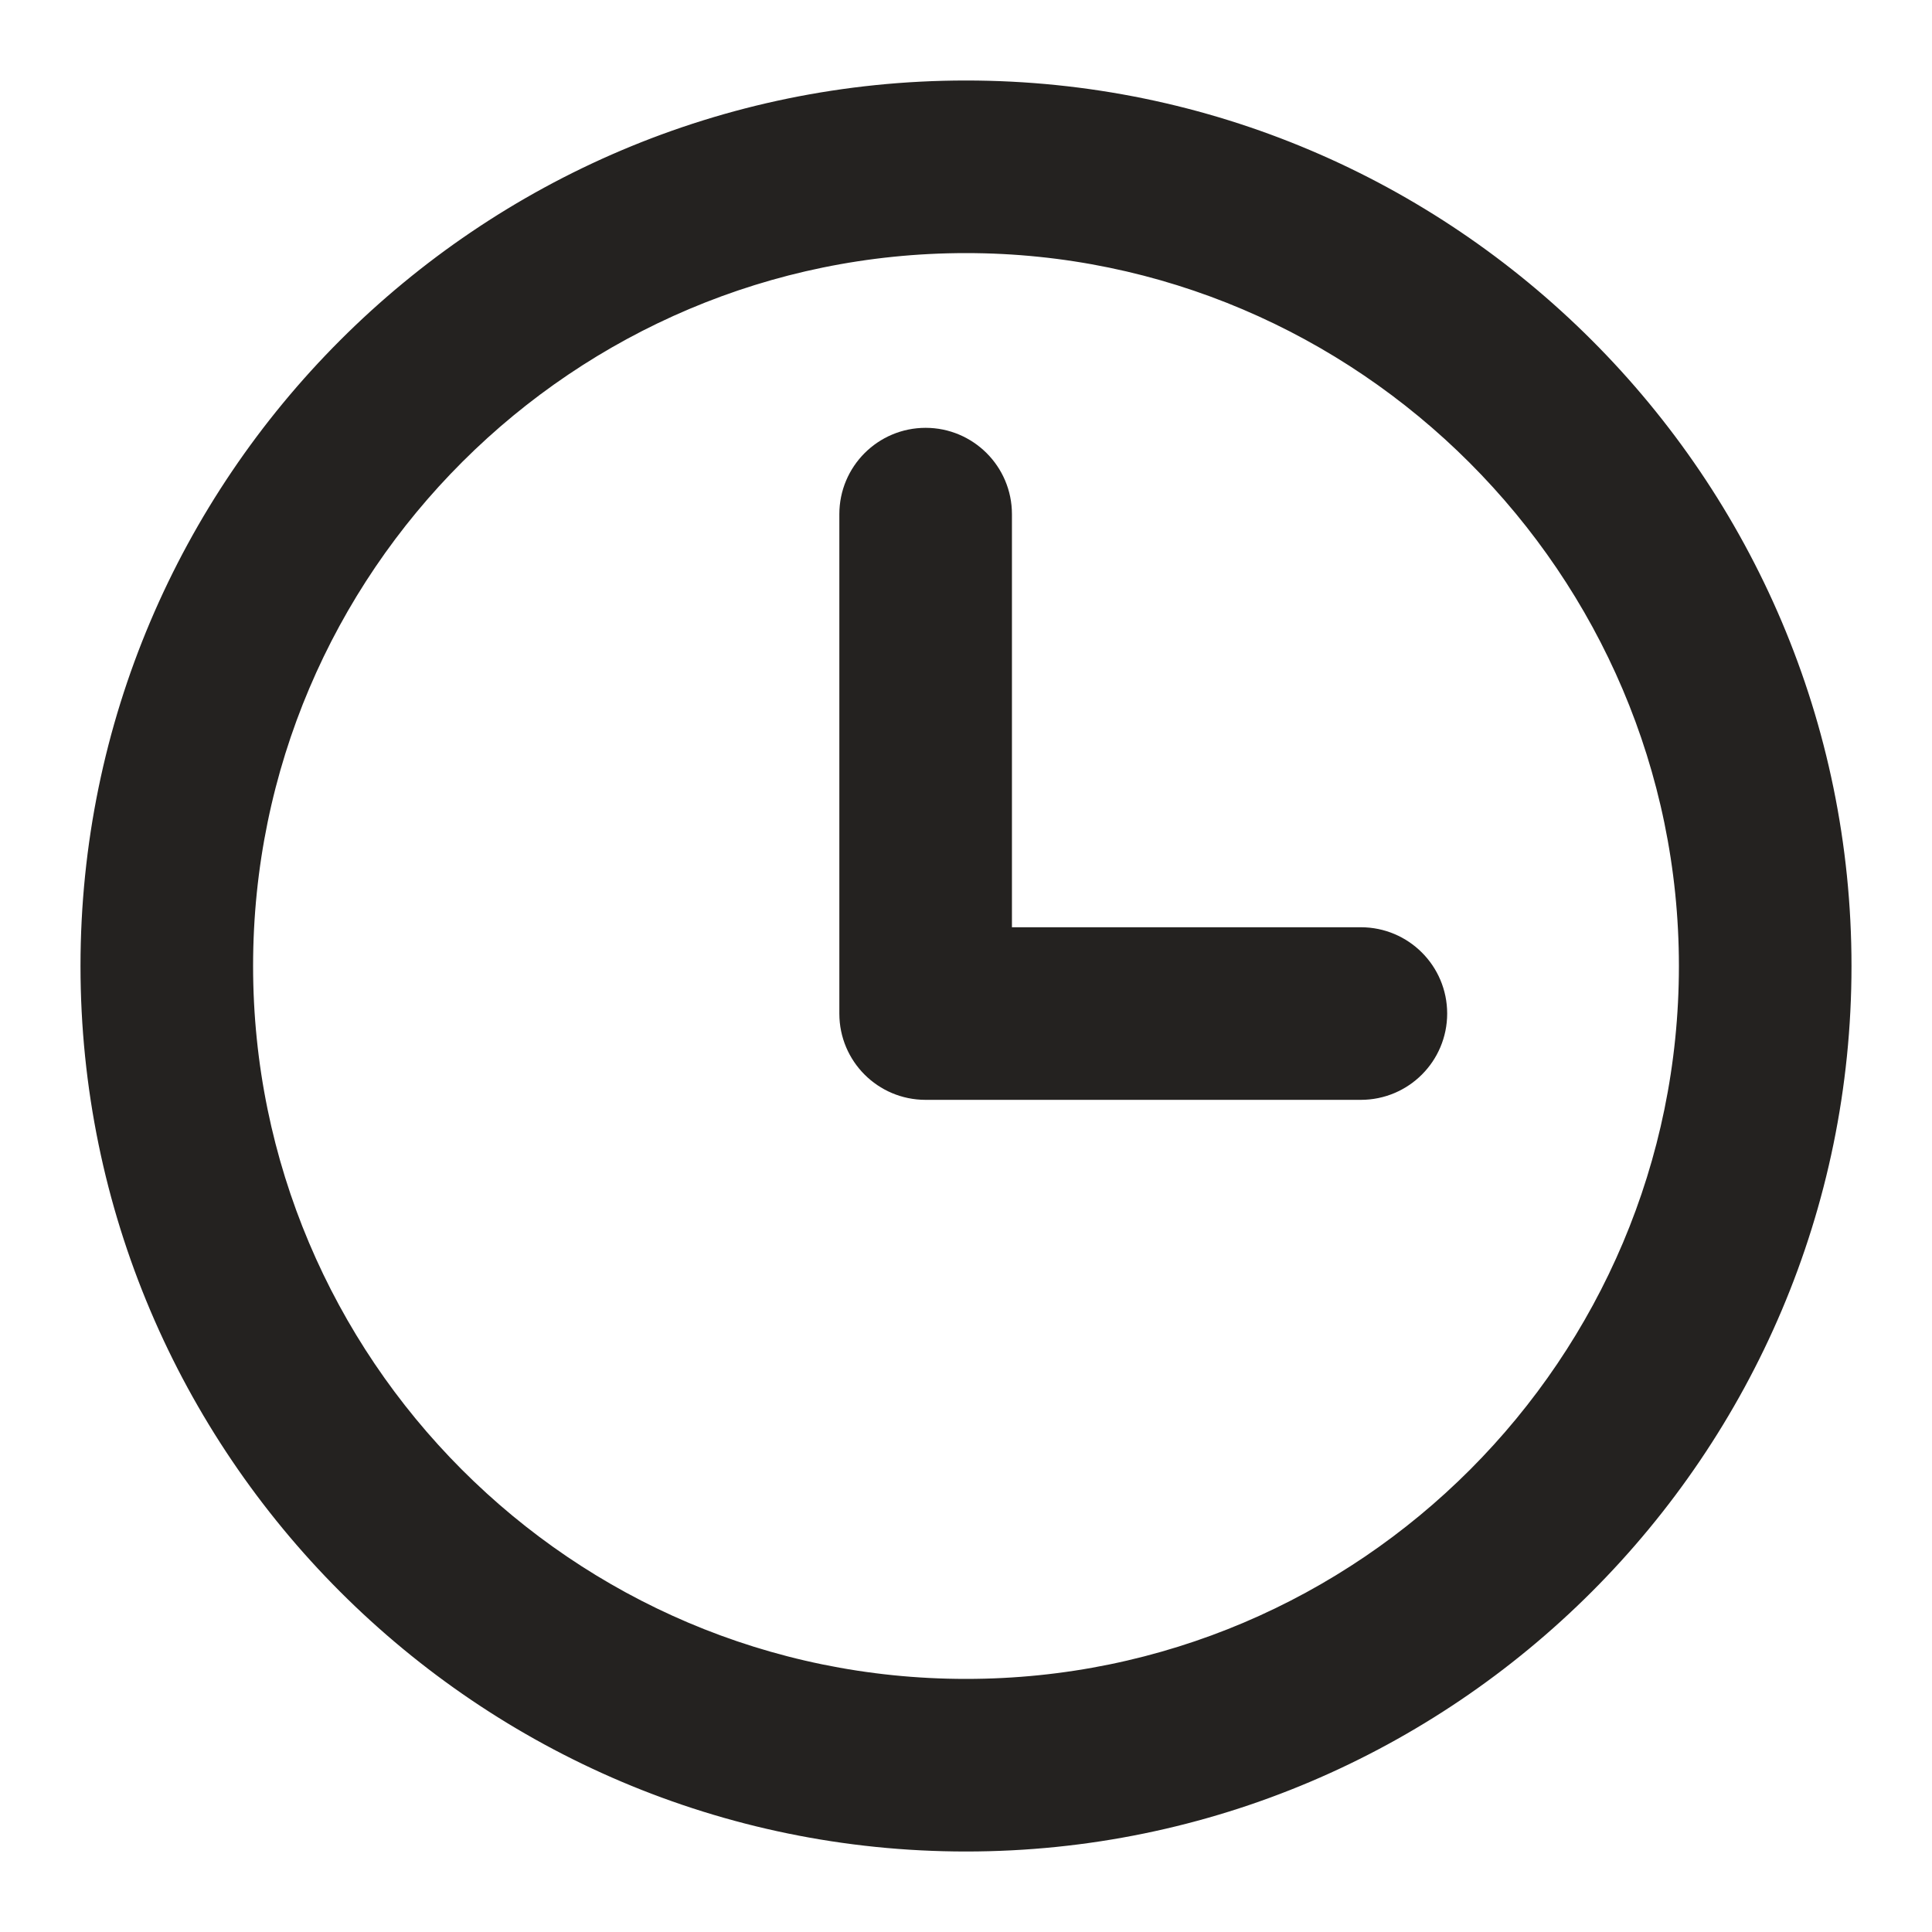
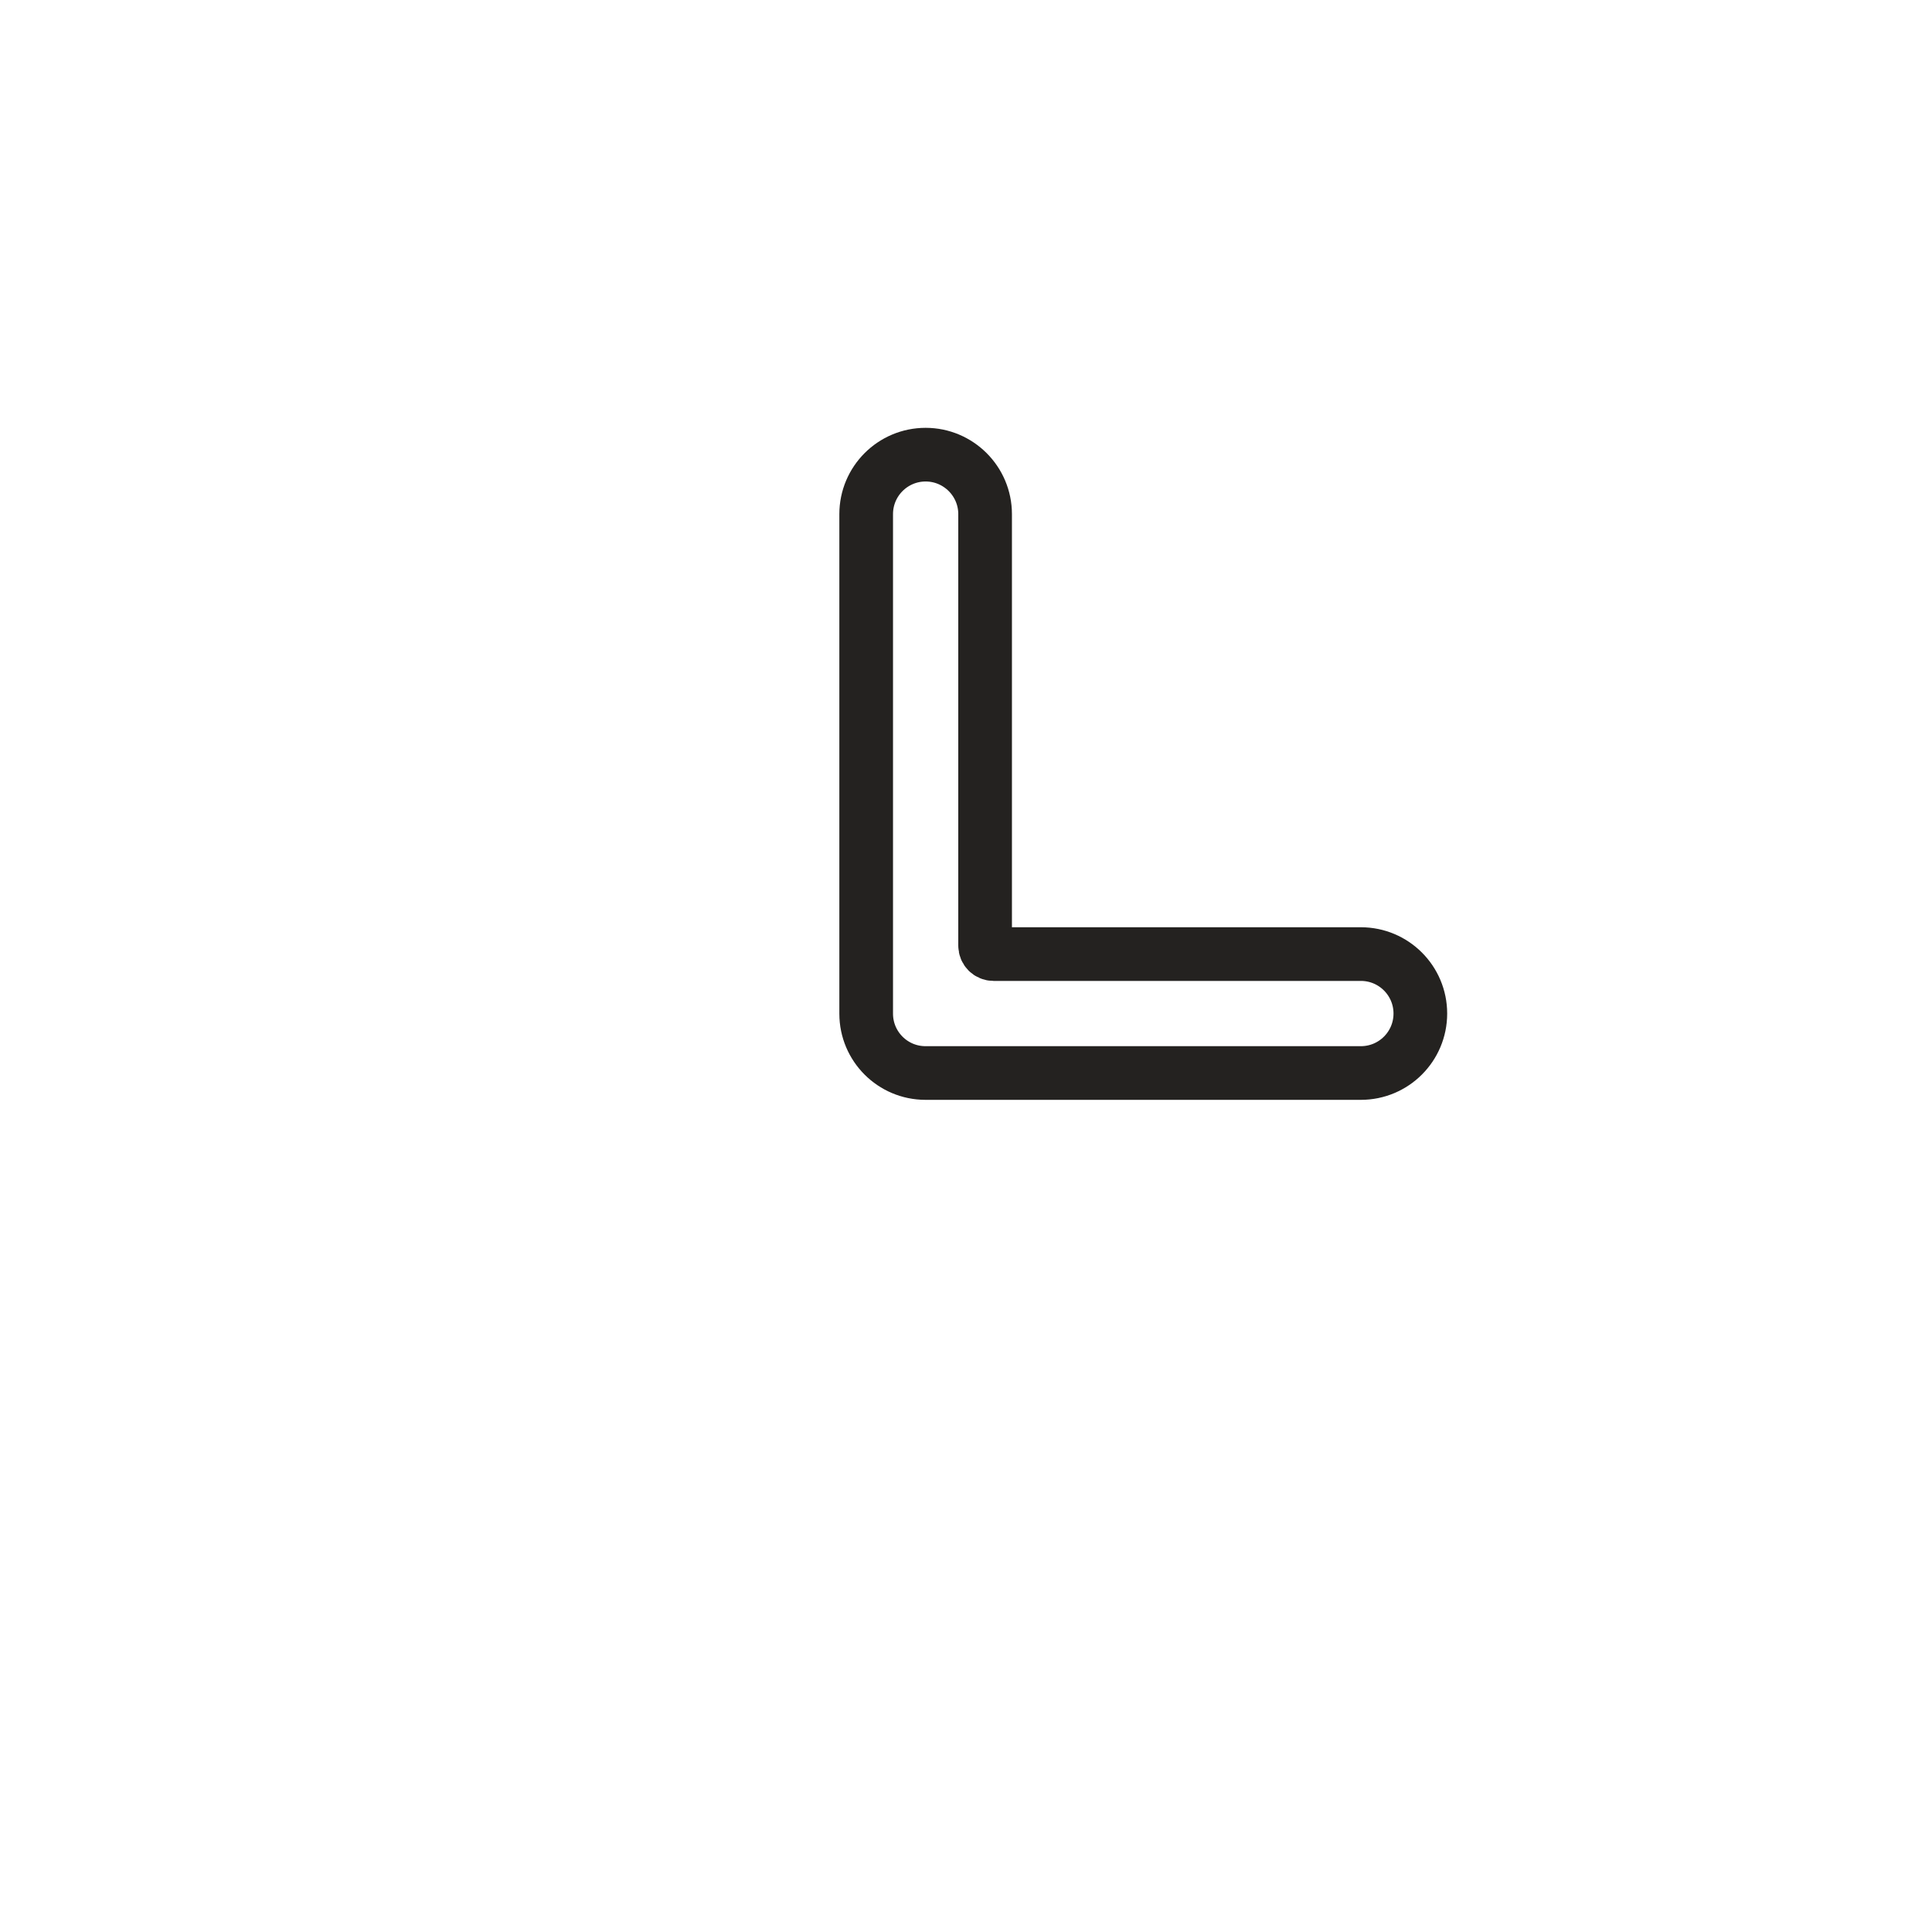
<svg xmlns="http://www.w3.org/2000/svg" width="18" height="18" viewBox="0 0 18 18" fill="none">
  <g id="Time">
-     <path d="M9 17C4.591 17 1 13.41 1 9C1 4.591 4.59 1 9 1C13.409 1 17 4.59 17 9C17 13.409 13.409 17 9 17ZM9 2.108C5.21 2.108 2.108 5.188 2.108 9C2.108 12.79 5.188 15.892 9 15.892C12.811 15.892 15.892 12.79 15.892 9C15.892 5.211 12.79 2.108 9 2.108Z" fill="#242220" />
-     <path d="M13.233 9.443C13.233 9.749 12.985 9.997 12.679 9.997H8.623C8.317 9.997 8.07 9.749 8.07 9.444V4.79C8.07 4.484 8.318 4.236 8.624 4.236C8.929 4.236 9.178 4.484 9.178 4.79V8.81C9.178 8.854 9.213 8.889 9.257 8.889H12.679C12.985 8.889 13.233 9.137 13.233 9.443Z" fill="#242220" />
-     <path d="M9 17C4.591 17 1 13.41 1 9C1 4.591 4.59 1 9 1C13.409 1 17 4.59 17 9C17 13.409 13.409 17 9 17ZM9 2.108C5.21 2.108 2.108 5.188 2.108 9C2.108 12.79 5.188 15.892 9 15.892C12.811 15.892 15.892 12.79 15.892 9C15.892 5.211 12.79 2.108 9 2.108Z" stroke="#242220" stroke-width="0.5" />
    <path d="M13.233 9.443C13.233 9.749 12.985 9.997 12.679 9.997H8.623C8.317 9.997 8.07 9.749 8.07 9.444V4.79C8.07 4.484 8.318 4.236 8.624 4.236C8.929 4.236 9.178 4.484 9.178 4.79V8.81C9.178 8.854 9.213 8.889 9.257 8.889H12.679C12.985 8.889 13.233 9.137 13.233 9.443Z" stroke="#242220" stroke-width="0.5" />
  </g>
</svg>